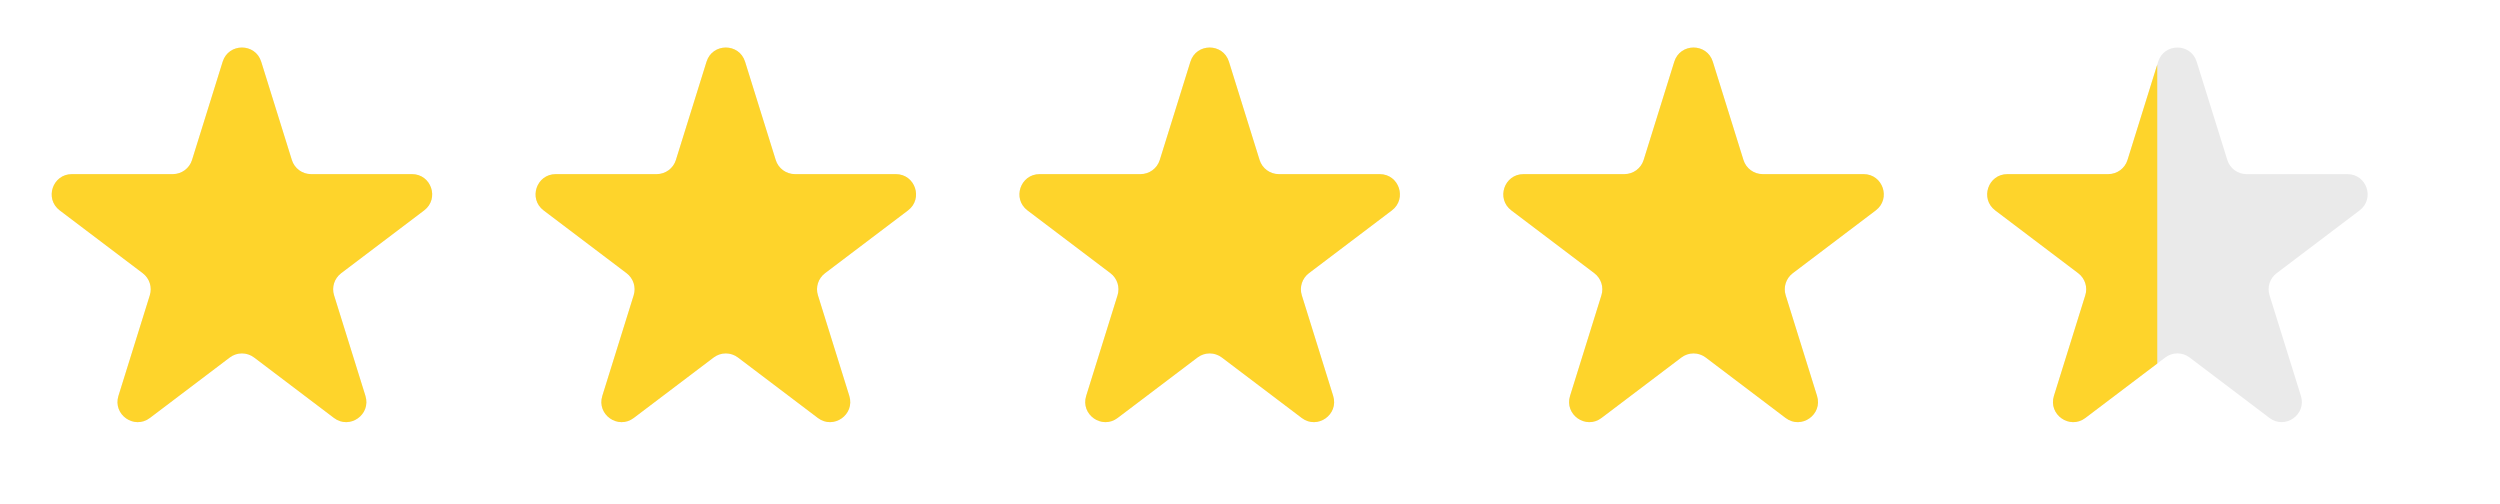
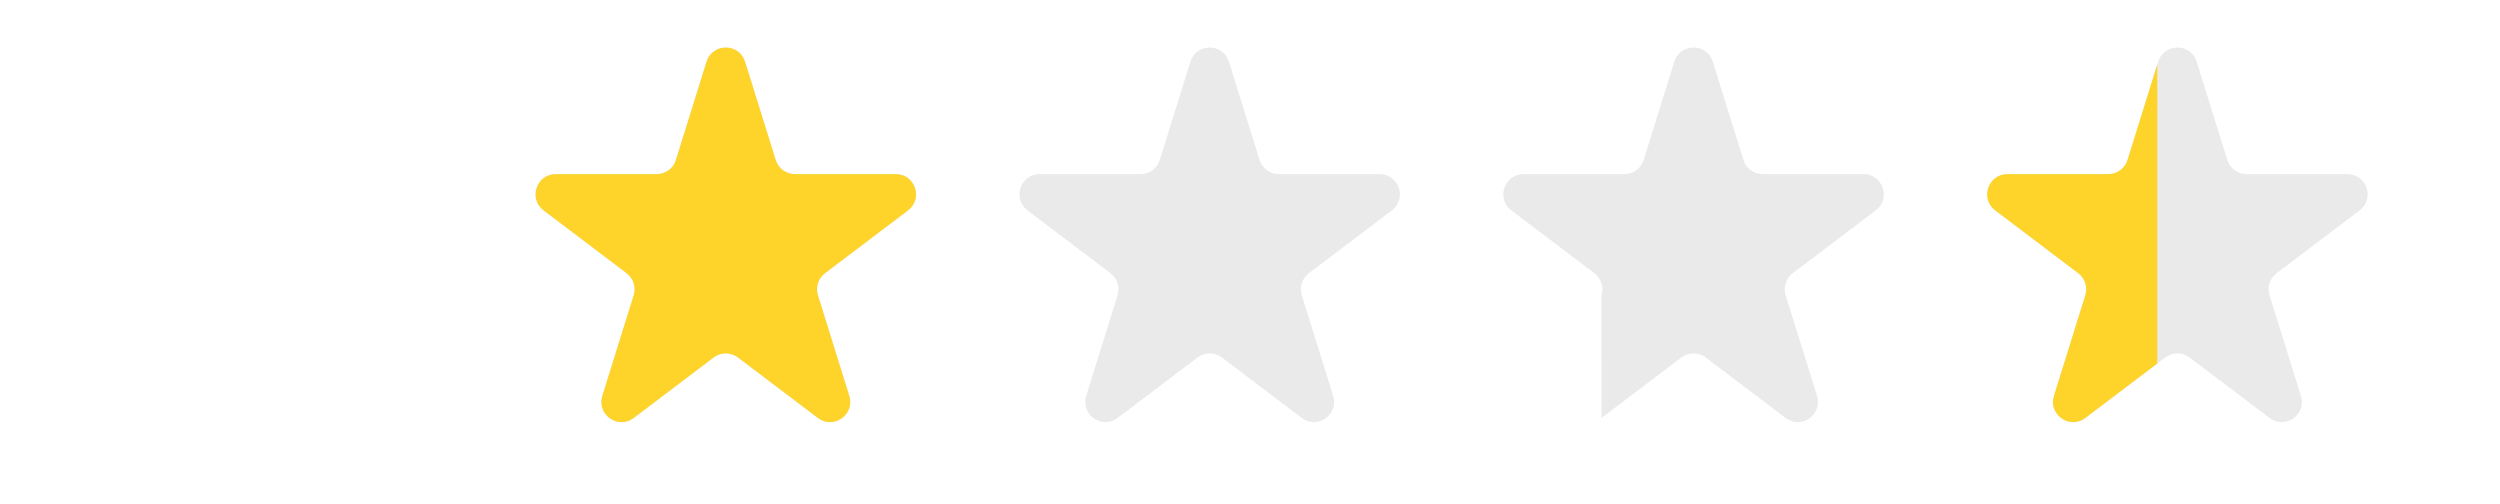
<svg xmlns="http://www.w3.org/2000/svg" width="124" height="25" viewBox="0 0 124 25" fill="none">
-   <path d="M11.045 3.06C11.337 2.124 12.663 2.124 12.955 3.06L14.475 7.935C14.605 8.353 14.992 8.637 15.43 8.637H20.434C21.393 8.637 21.802 9.856 21.038 10.435L16.92 13.551C16.584 13.806 16.443 14.244 16.569 14.646L18.125 19.636C18.414 20.564 17.342 21.318 16.567 20.731L12.604 17.731C12.246 17.461 11.754 17.461 11.396 17.731L7.433 20.731C6.658 21.318 5.586 20.564 5.875 19.636L7.431 14.646C7.557 14.244 7.417 13.806 7.08 13.551L2.962 10.435C2.198 9.856 2.607 8.637 3.566 8.637H8.57C9.008 8.637 9.395 8.353 9.525 7.935L11.045 3.06Z" fill="#EAEAEA" />
  <path d="M35.045 3.06C35.337 2.124 36.663 2.124 36.955 3.06L38.475 7.935C38.605 8.353 38.992 8.637 39.43 8.637H44.434C45.393 8.637 45.802 9.856 45.038 10.435L40.92 13.551C40.584 13.806 40.443 14.244 40.569 14.646L42.125 19.636C42.414 20.564 41.342 21.318 40.567 20.731L36.603 17.731C36.246 17.461 35.754 17.461 35.397 17.731L31.433 20.731C30.658 21.318 29.586 20.564 29.875 19.636L31.431 14.646C31.557 14.244 31.416 13.806 31.08 13.551L26.962 10.435C26.198 9.856 26.607 8.637 27.566 8.637H32.57C33.008 8.637 33.395 8.353 33.525 7.935L35.045 3.06Z" fill="#EAEAEA" />
  <path d="M59.045 3.06C59.337 2.124 60.663 2.124 60.955 3.06L62.475 7.935C62.605 8.353 62.992 8.637 63.43 8.637H68.434C69.393 8.637 69.802 9.856 69.038 10.435L64.92 13.551C64.584 13.806 64.443 14.244 64.569 14.646L66.125 19.636C66.414 20.564 65.342 21.318 64.567 20.731L60.603 17.731C60.246 17.461 59.754 17.461 59.397 17.731L55.433 20.731C54.658 21.318 53.586 20.564 53.875 19.636L55.431 14.646C55.557 14.244 55.416 13.806 55.08 13.551L50.962 10.435C50.198 9.856 50.607 8.637 51.566 8.637H56.57C57.008 8.637 57.395 8.353 57.525 7.935L59.045 3.06Z" fill="#EAEAEA" />
-   <path d="M83.045 3.06C83.337 2.124 84.663 2.124 84.955 3.06L86.475 7.935C86.605 8.353 86.992 8.637 87.43 8.637H92.434C93.393 8.637 93.802 9.856 93.038 10.435L88.92 13.551C88.584 13.806 88.443 14.244 88.569 14.646L90.125 19.636C90.414 20.564 89.342 21.318 88.567 20.731L84.603 17.731C84.246 17.461 83.754 17.461 83.397 17.731L79.433 20.731C78.658 21.318 77.586 20.564 77.875 19.636L79.431 14.646C79.557 14.244 79.416 13.806 79.08 13.551L74.962 10.435C74.198 9.856 74.607 8.637 75.566 8.637H80.57C81.008 8.637 81.395 8.353 81.525 7.935L83.045 3.06Z" fill="#EAEAEA" />
+   <path d="M83.045 3.06C83.337 2.124 84.663 2.124 84.955 3.06L86.475 7.935C86.605 8.353 86.992 8.637 87.43 8.637H92.434C93.393 8.637 93.802 9.856 93.038 10.435L88.92 13.551C88.584 13.806 88.443 14.244 88.569 14.646L90.125 19.636C90.414 20.564 89.342 21.318 88.567 20.731L84.603 17.731C84.246 17.461 83.754 17.461 83.397 17.731L79.433 20.731L79.431 14.646C79.557 14.244 79.416 13.806 79.08 13.551L74.962 10.435C74.198 9.856 74.607 8.637 75.566 8.637H80.57C81.008 8.637 81.395 8.353 81.525 7.935L83.045 3.06Z" fill="#EAEAEA" />
  <path d="M107.045 3.06C107.337 2.124 108.663 2.124 108.955 3.06L110.475 7.935C110.605 8.353 110.992 8.637 111.43 8.637H116.434C117.393 8.637 117.802 9.856 117.038 10.435L112.92 13.551C112.583 13.806 112.443 14.244 112.569 14.646L114.125 19.636C114.414 20.564 113.342 21.318 112.567 20.731L108.603 17.731C108.247 17.461 107.753 17.461 107.397 17.731L103.433 20.731C102.658 21.318 101.586 20.564 101.875 19.636L103.431 14.646C103.557 14.244 103.417 13.806 103.08 13.551L98.962 10.435C98.198 9.856 98.607 8.637 99.566 8.637H104.57C105.008 8.637 105.395 8.353 105.525 7.935L107.045 3.06Z" fill="#EAEAEA" />
  <g clip-path="url(#clip0_330_3552)">
-     <path d="M11.045 3.06C11.337 2.124 12.663 2.124 12.955 3.06L14.475 7.935C14.605 8.353 14.992 8.637 15.43 8.637H20.434C21.393 8.637 21.802 9.856 21.038 10.435L16.92 13.551C16.584 13.806 16.443 14.244 16.569 14.646L18.125 19.636C18.414 20.564 17.342 21.318 16.567 20.731L12.604 17.731C12.246 17.461 11.754 17.461 11.396 17.731L7.433 20.731C6.658 21.318 5.586 20.564 5.875 19.636L7.431 14.646C7.557 14.244 7.417 13.806 7.08 13.551L2.962 10.435C2.198 9.856 2.607 8.637 3.566 8.637H8.57C9.008 8.637 9.395 8.353 9.525 7.935L11.045 3.06Z" fill="#FED42B" />
    <path d="M35.045 3.06C35.337 2.124 36.663 2.124 36.955 3.06L38.475 7.935C38.605 8.353 38.992 8.637 39.43 8.637H44.434C45.393 8.637 45.802 9.856 45.038 10.435L40.92 13.551C40.584 13.806 40.443 14.244 40.569 14.646L42.125 19.636C42.414 20.564 41.342 21.318 40.567 20.731L36.603 17.731C36.246 17.461 35.754 17.461 35.397 17.731L31.433 20.731C30.658 21.318 29.586 20.564 29.875 19.636L31.431 14.646C31.557 14.244 31.416 13.806 31.08 13.551L26.962 10.435C26.198 9.856 26.607 8.637 27.566 8.637H32.57C33.008 8.637 33.395 8.353 33.525 7.935L35.045 3.06Z" fill="#FED42B" />
-     <path d="M59.045 3.06C59.337 2.124 60.663 2.124 60.955 3.06L62.475 7.935C62.605 8.353 62.992 8.637 63.43 8.637H68.434C69.393 8.637 69.802 9.856 69.038 10.435L64.92 13.551C64.584 13.806 64.443 14.244 64.569 14.646L66.125 19.636C66.414 20.564 65.342 21.318 64.567 20.731L60.603 17.731C60.246 17.461 59.754 17.461 59.397 17.731L55.433 20.731C54.658 21.318 53.586 20.564 53.875 19.636L55.431 14.646C55.557 14.244 55.416 13.806 55.08 13.551L50.962 10.435C50.198 9.856 50.607 8.637 51.566 8.637H56.57C57.008 8.637 57.395 8.353 57.525 7.935L59.045 3.06Z" fill="#FED42B" />
-     <path d="M83.045 3.06C83.337 2.124 84.663 2.124 84.955 3.06L86.475 7.935C86.605 8.353 86.992 8.637 87.43 8.637H92.434C93.393 8.637 93.802 9.856 93.038 10.435L88.92 13.551C88.584 13.806 88.443 14.244 88.569 14.646L90.125 19.636C90.414 20.564 89.342 21.318 88.567 20.731L84.603 17.731C84.246 17.461 83.754 17.461 83.397 17.731L79.433 20.731C78.658 21.318 77.586 20.564 77.875 19.636L79.431 14.646C79.557 14.244 79.416 13.806 79.08 13.551L74.962 10.435C74.198 9.856 74.607 8.637 75.566 8.637H80.57C81.008 8.637 81.395 8.353 81.525 7.935L83.045 3.06Z" fill="#FED42B" />
    <path d="M107.045 3.06C107.337 2.124 108.663 2.124 108.955 3.06L110.475 7.935C110.605 8.353 110.992 8.637 111.43 8.637H116.434C117.393 8.637 117.802 9.856 117.038 10.435L112.92 13.551C112.583 13.806 112.443 14.244 112.569 14.646L114.125 19.636C114.414 20.564 113.342 21.318 112.567 20.731L108.603 17.731C108.247 17.461 107.753 17.461 107.397 17.731L103.433 20.731C102.658 21.318 101.586 20.564 101.875 19.636L103.431 14.646C103.557 14.244 103.417 13.806 103.08 13.551L98.962 10.435C98.198 9.856 98.607 8.637 99.566 8.637H104.57C105.008 8.637 105.395 8.353 105.525 7.935L107.045 3.06Z" fill="#FED42B" />
  </g>
  <defs>
    <clipPath id="clip0_330_3552">
      <rect width="107" height="25" fill="white" />
    </clipPath>
  </defs>
</svg>